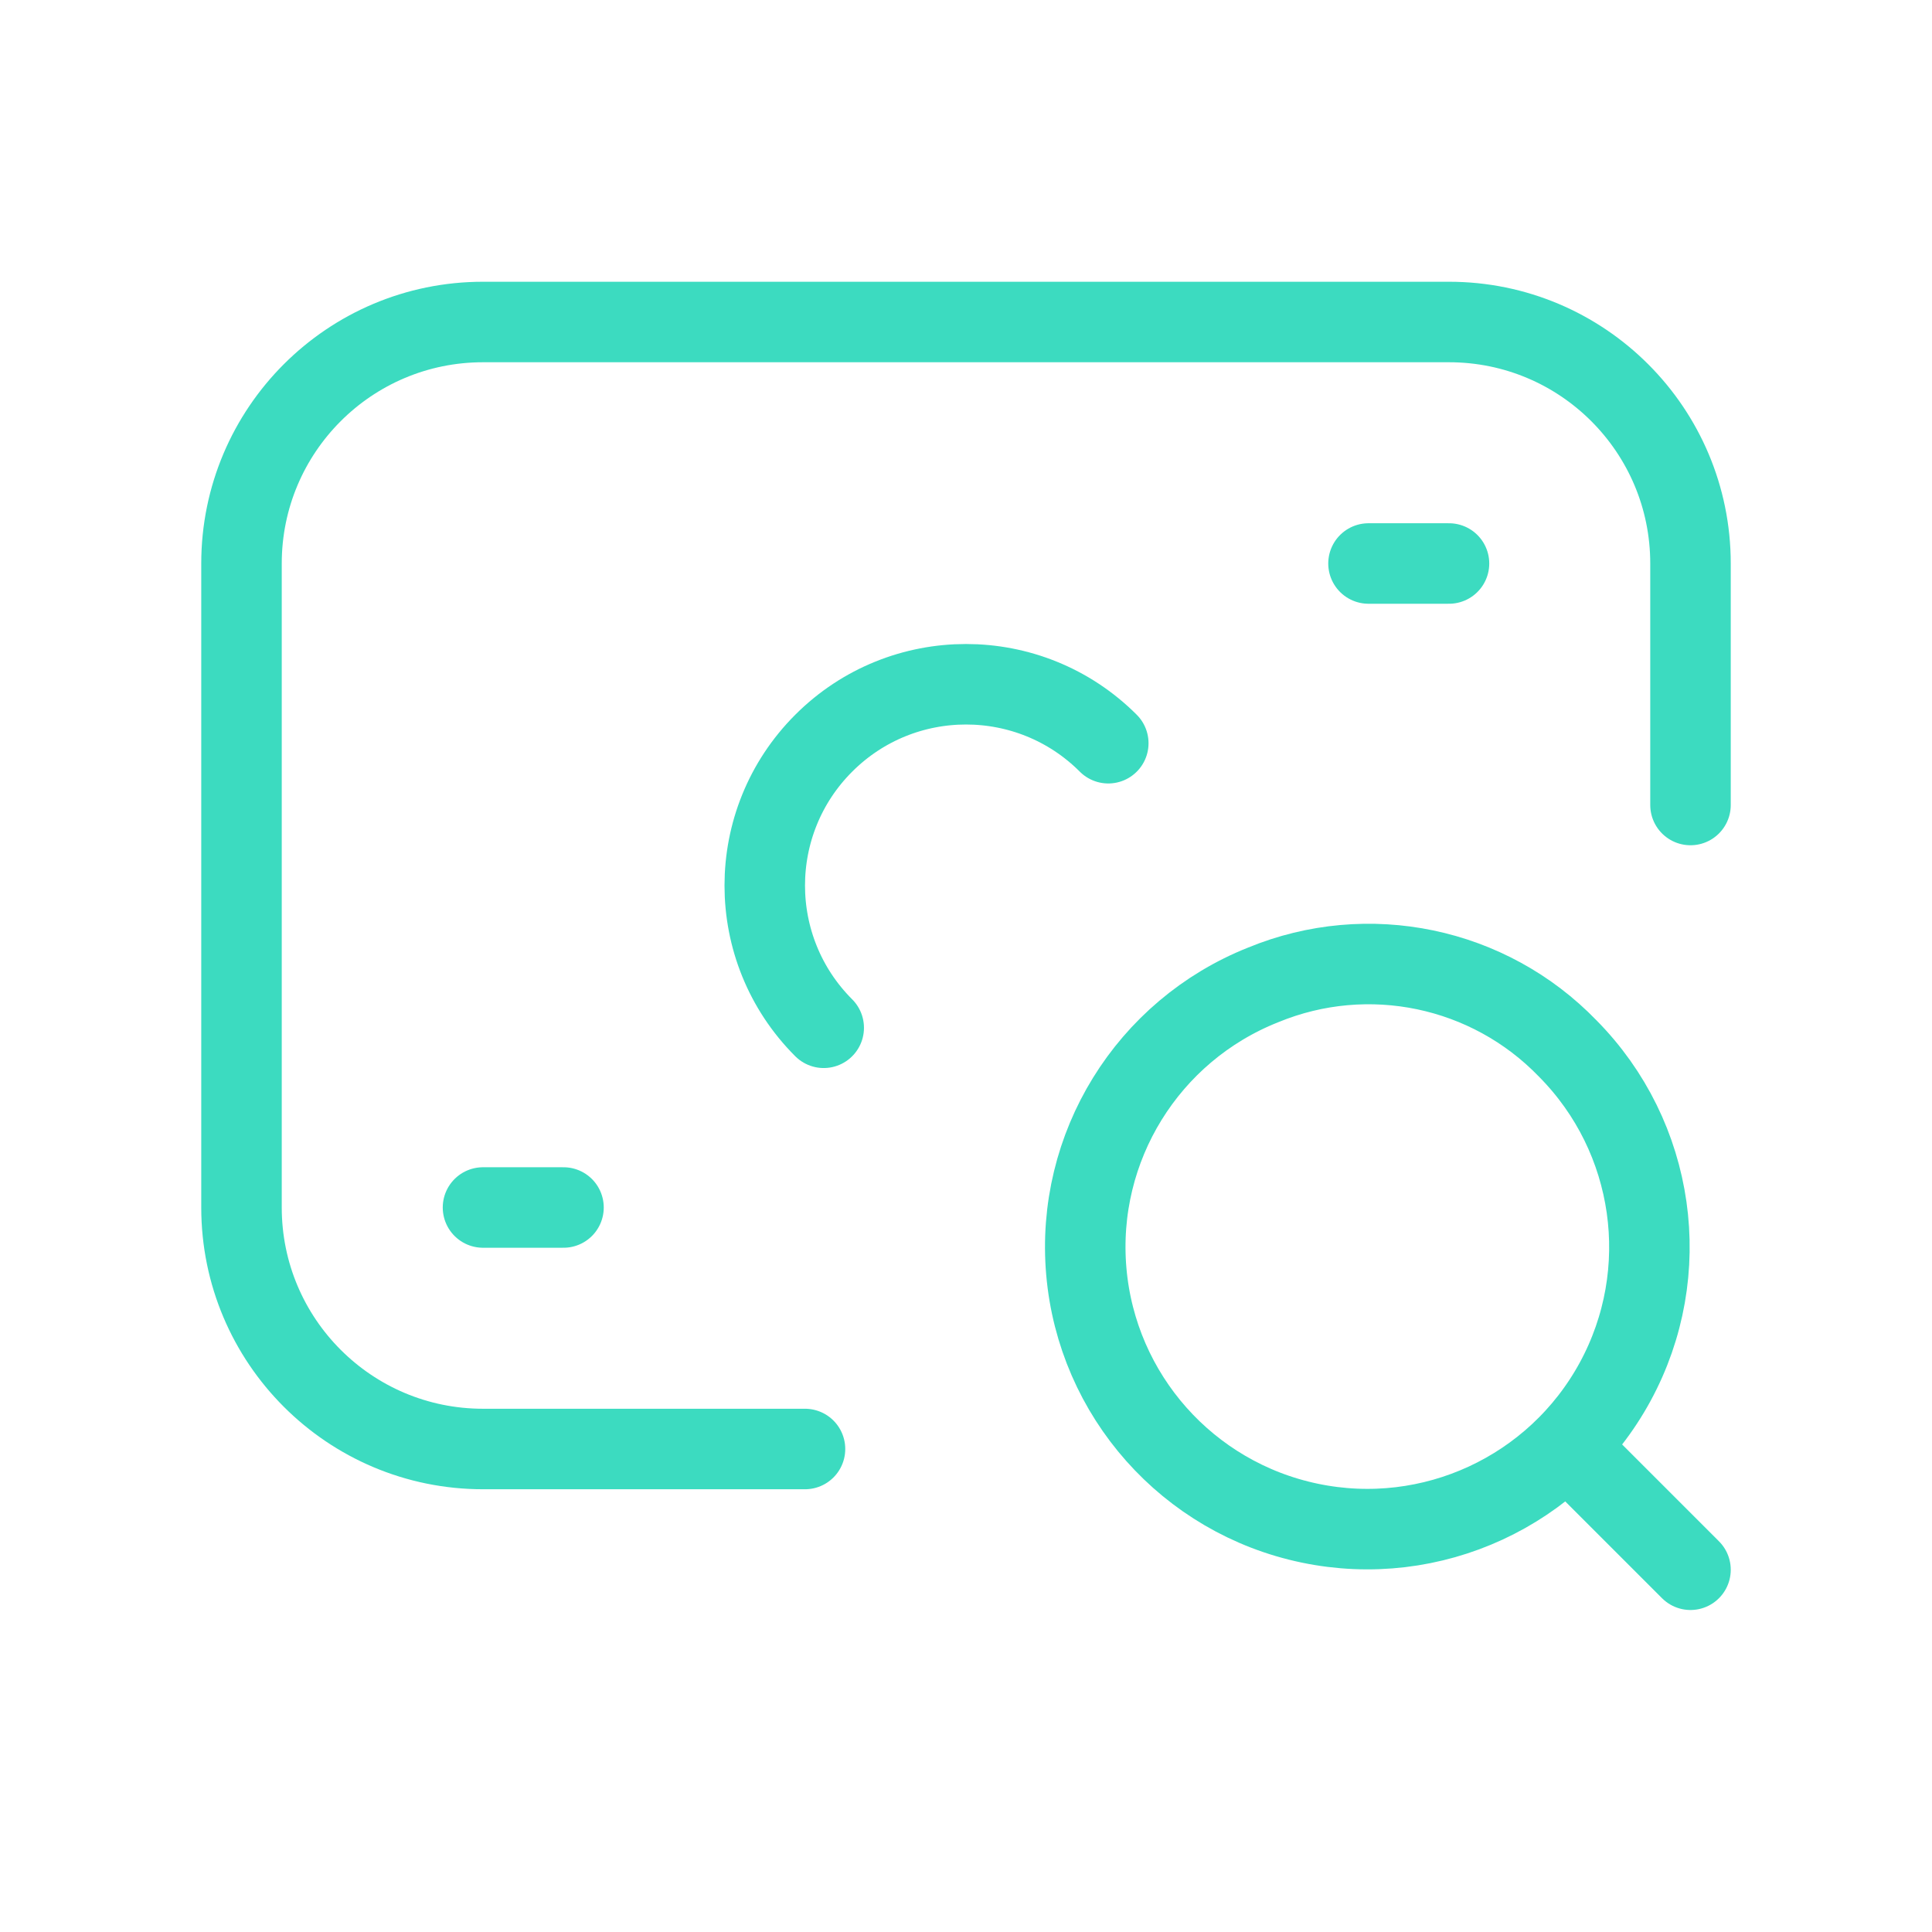
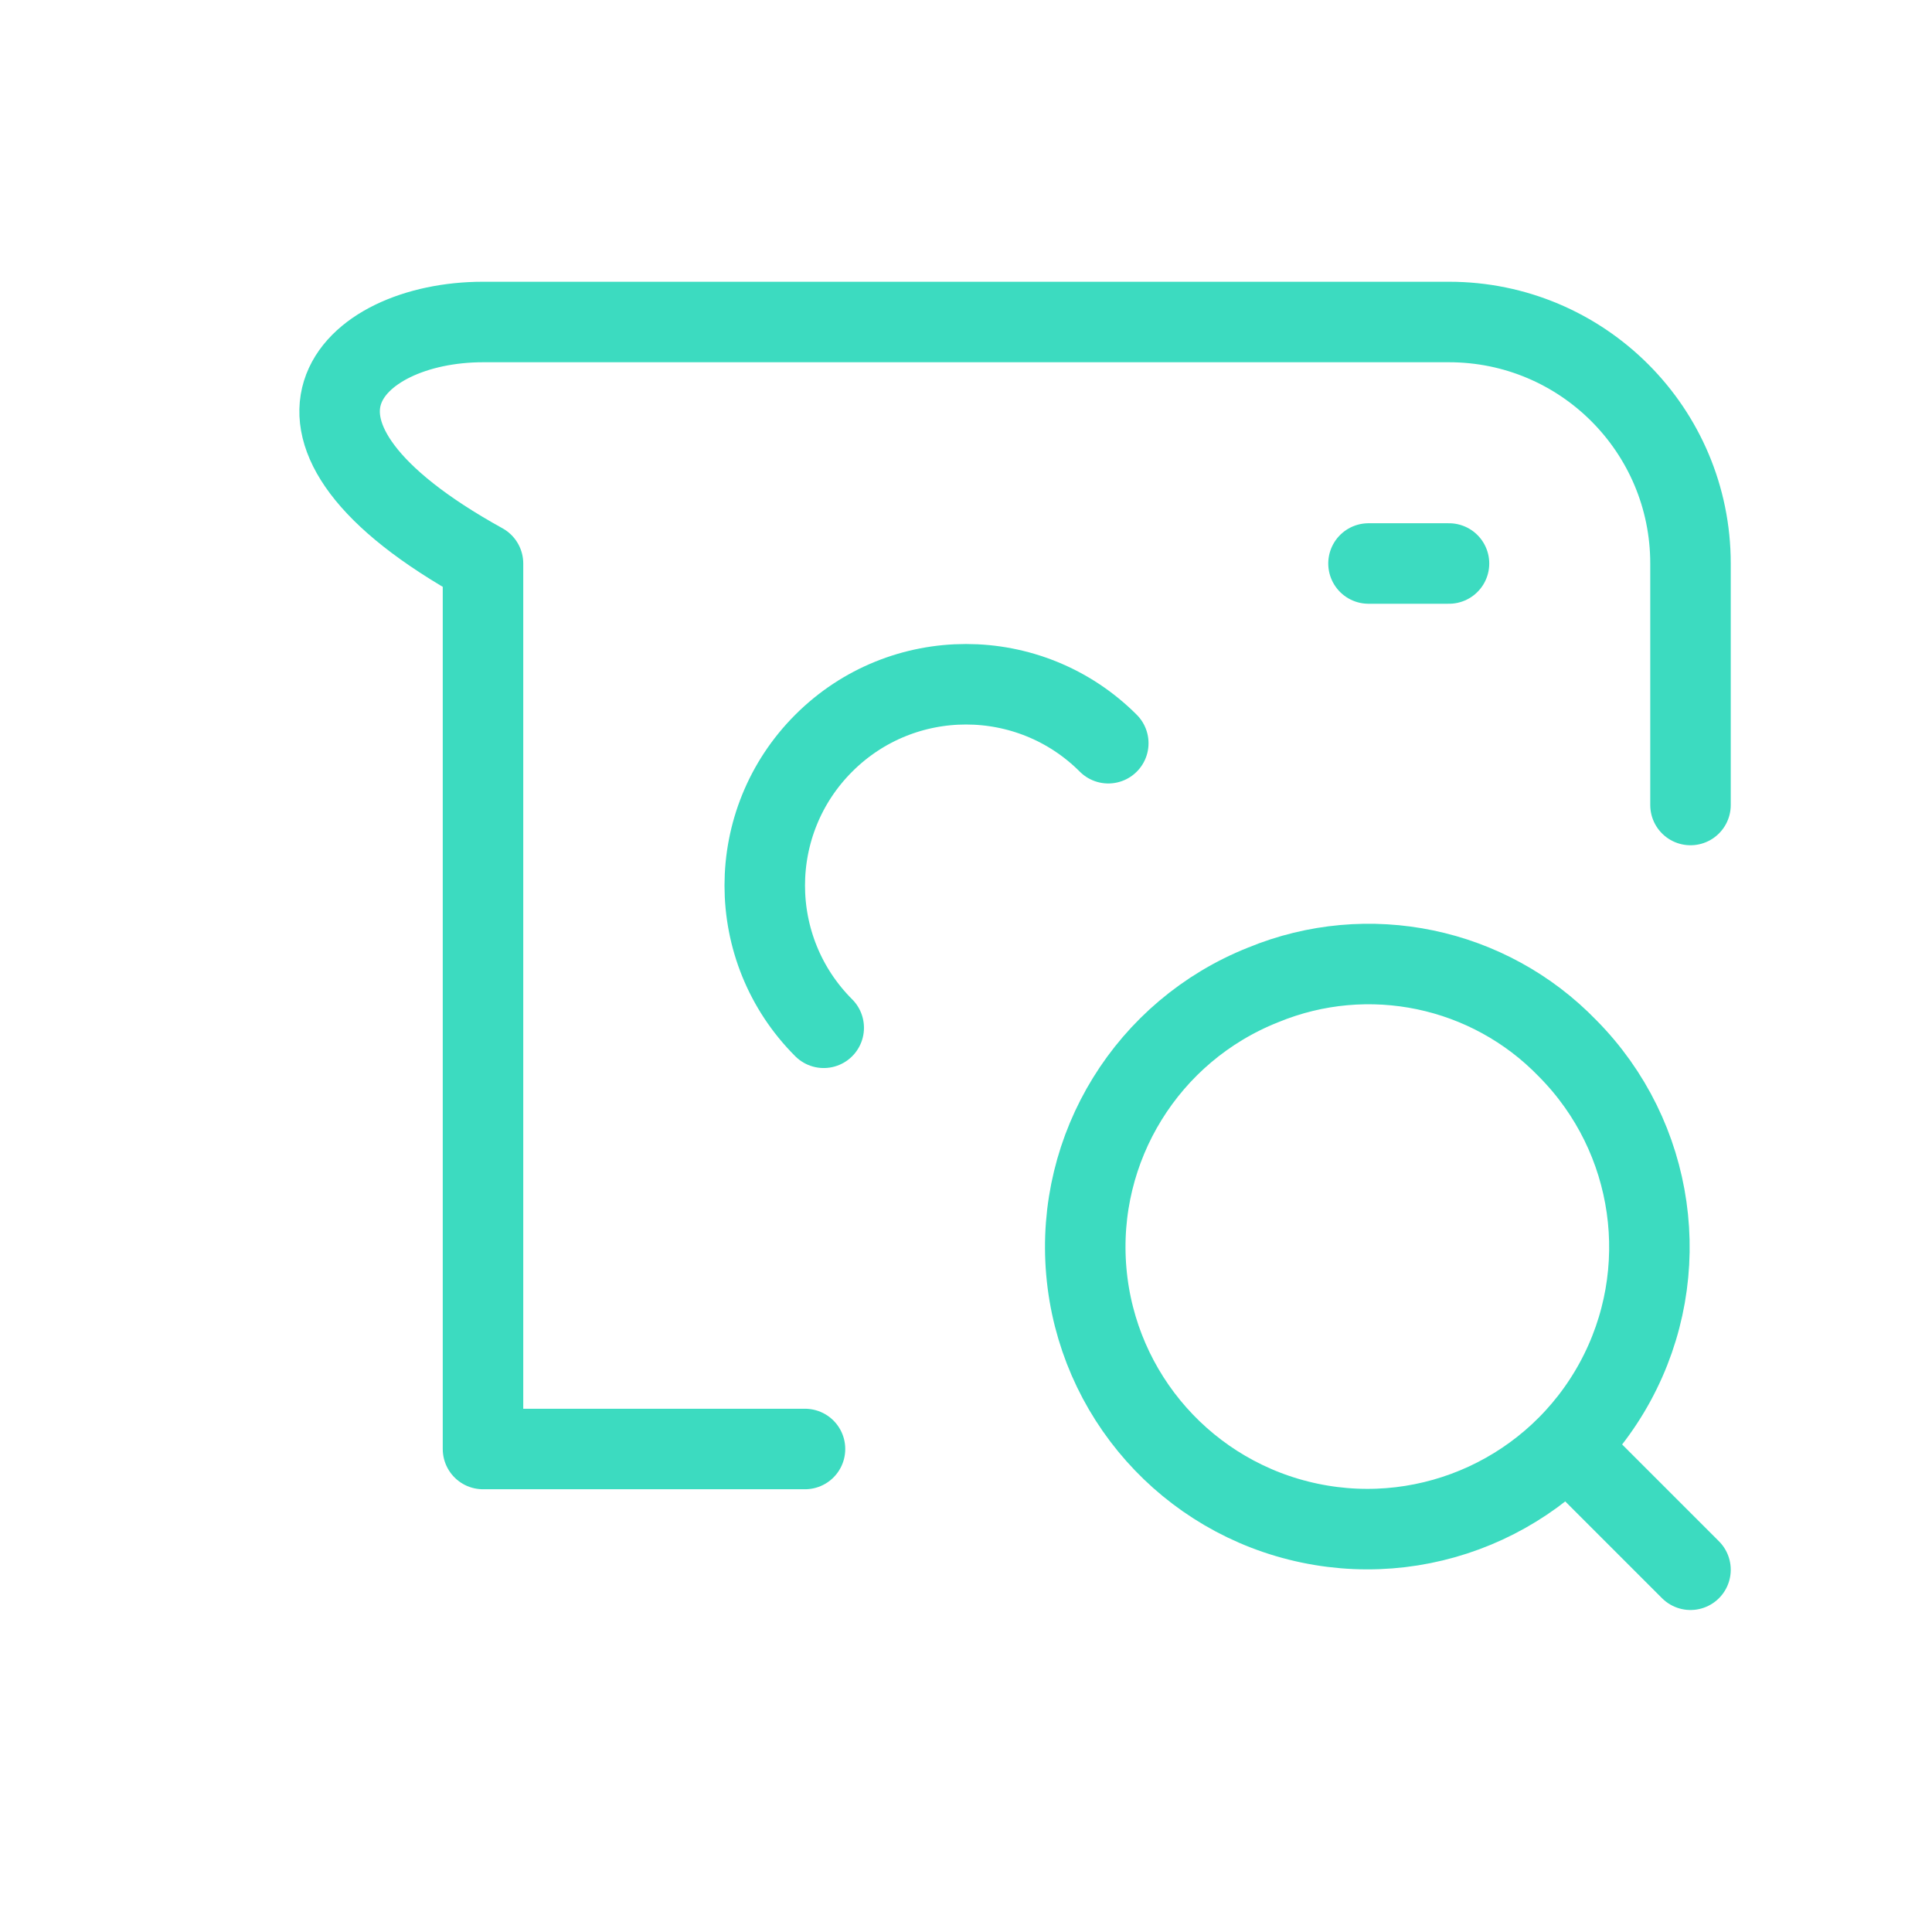
<svg xmlns="http://www.w3.org/2000/svg" width="48" height="48" viewBox="0 0 48 48" fill="none">
  <path d="M36 14H34" stroke="#3CDBC0" stroke-width="2" stroke-linecap="round" stroke-linejoin="round" />
-   <path d="M12 30H14" stroke="#3CDBC0" stroke-width="2" stroke-linecap="round" stroke-linejoin="round" />
  <path d="M20.465 25.535C18.512 23.583 18.512 20.417 20.465 18.465C22.417 16.512 25.583 16.512 27.535 18.465" stroke="#3CDBC0" stroke-width="2" stroke-linecap="round" stroke-linejoin="round" />
  <path d="M38.95 26.05C41.127 28.248 41.605 31.613 40.128 34.33C38.65 37.047 35.566 38.475 32.538 37.842C29.51 37.21 27.255 34.667 26.989 31.586C26.722 28.504 28.508 25.612 31.382 24.47C33.99 23.395 36.99 24.021 38.95 26.05V26.05V26.05" stroke="#3CDBC0" stroke-width="2" stroke-linecap="round" stroke-linejoin="round" />
  <path d="M39 36L42 39" stroke="#3CDBC0" stroke-width="2" stroke-linecap="round" stroke-linejoin="round" />
-   <path d="M20 36H12C8.686 36 6 33.314 6 30V14C6 10.686 8.686 8 12 8H36C39.314 8 42 10.686 42 14V20" stroke="#3CDBC0" stroke-width="2" stroke-linecap="round" stroke-linejoin="round" />
+   <path d="M20 36H12V14C6 10.686 8.686 8 12 8H36C39.314 8 42 10.686 42 14V20" stroke="#3CDBC0" stroke-width="2" stroke-linecap="round" stroke-linejoin="round" />
</svg>